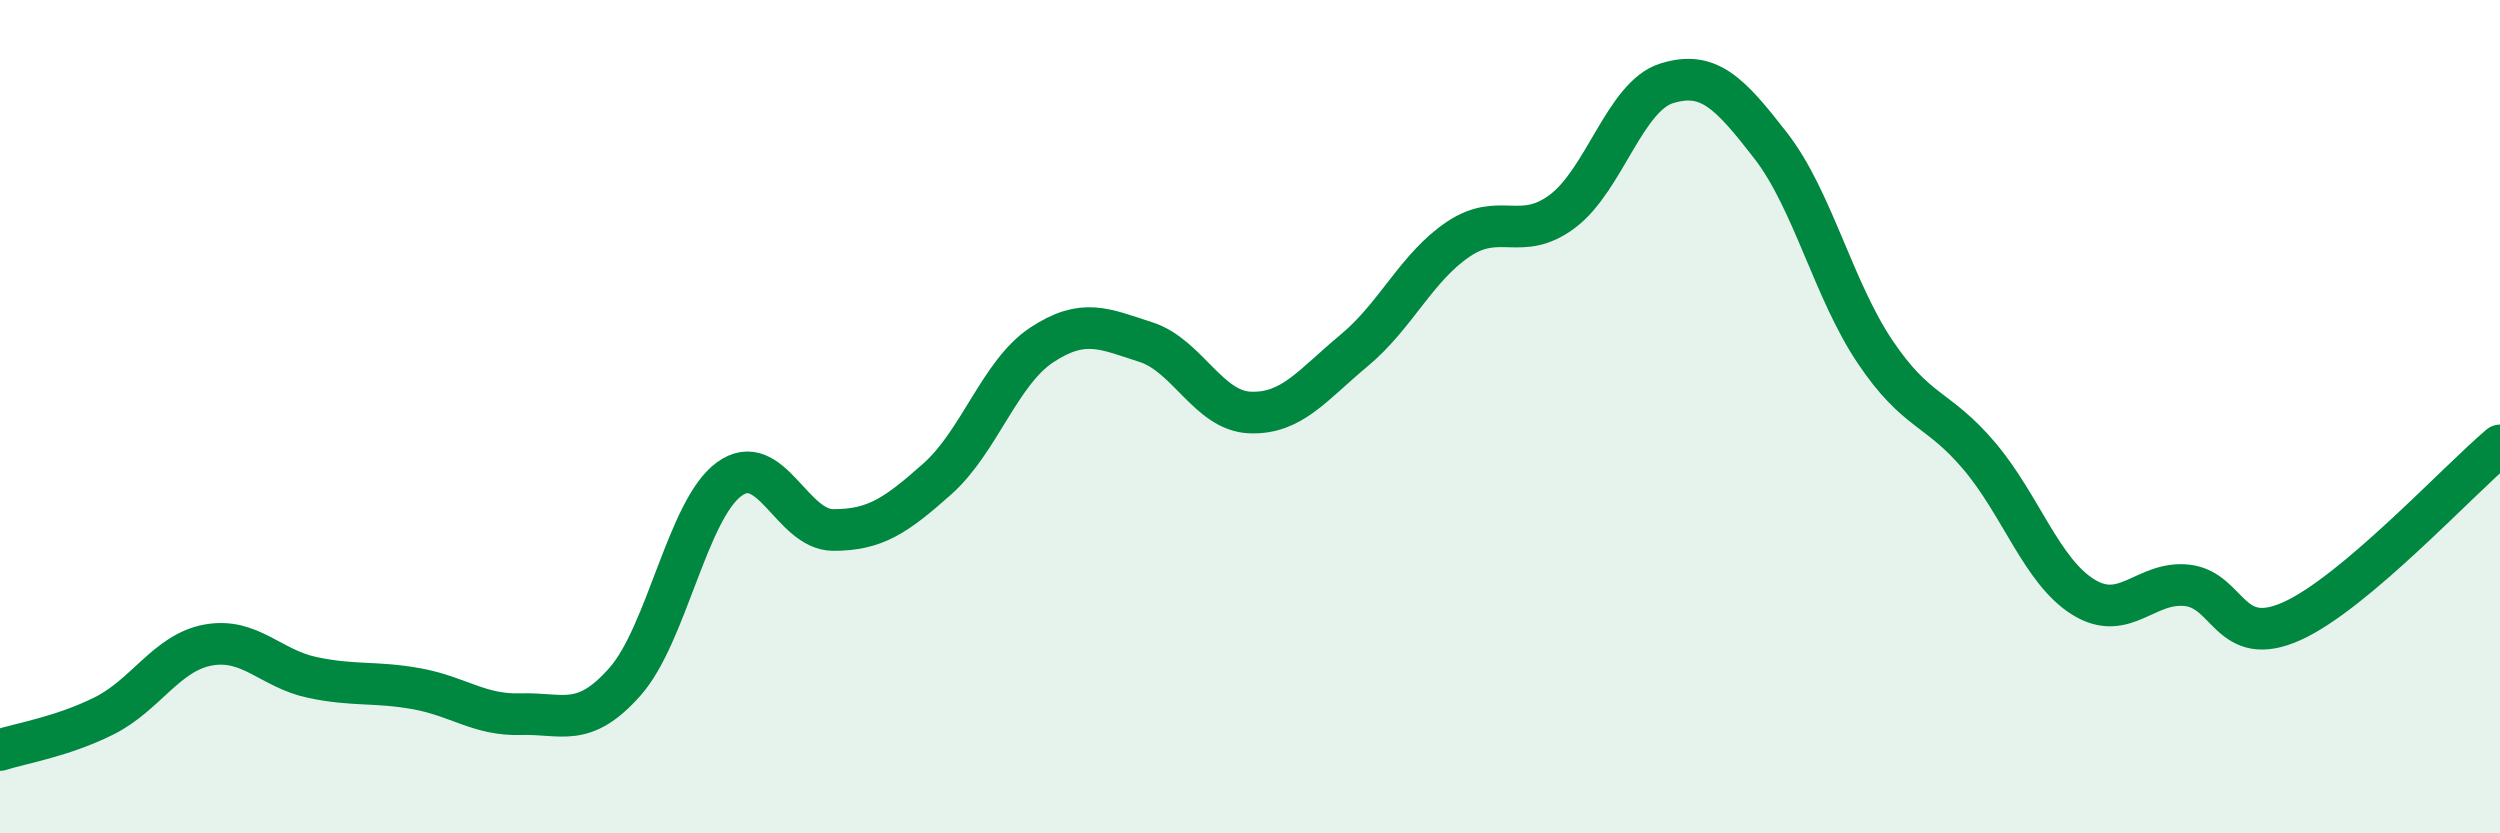
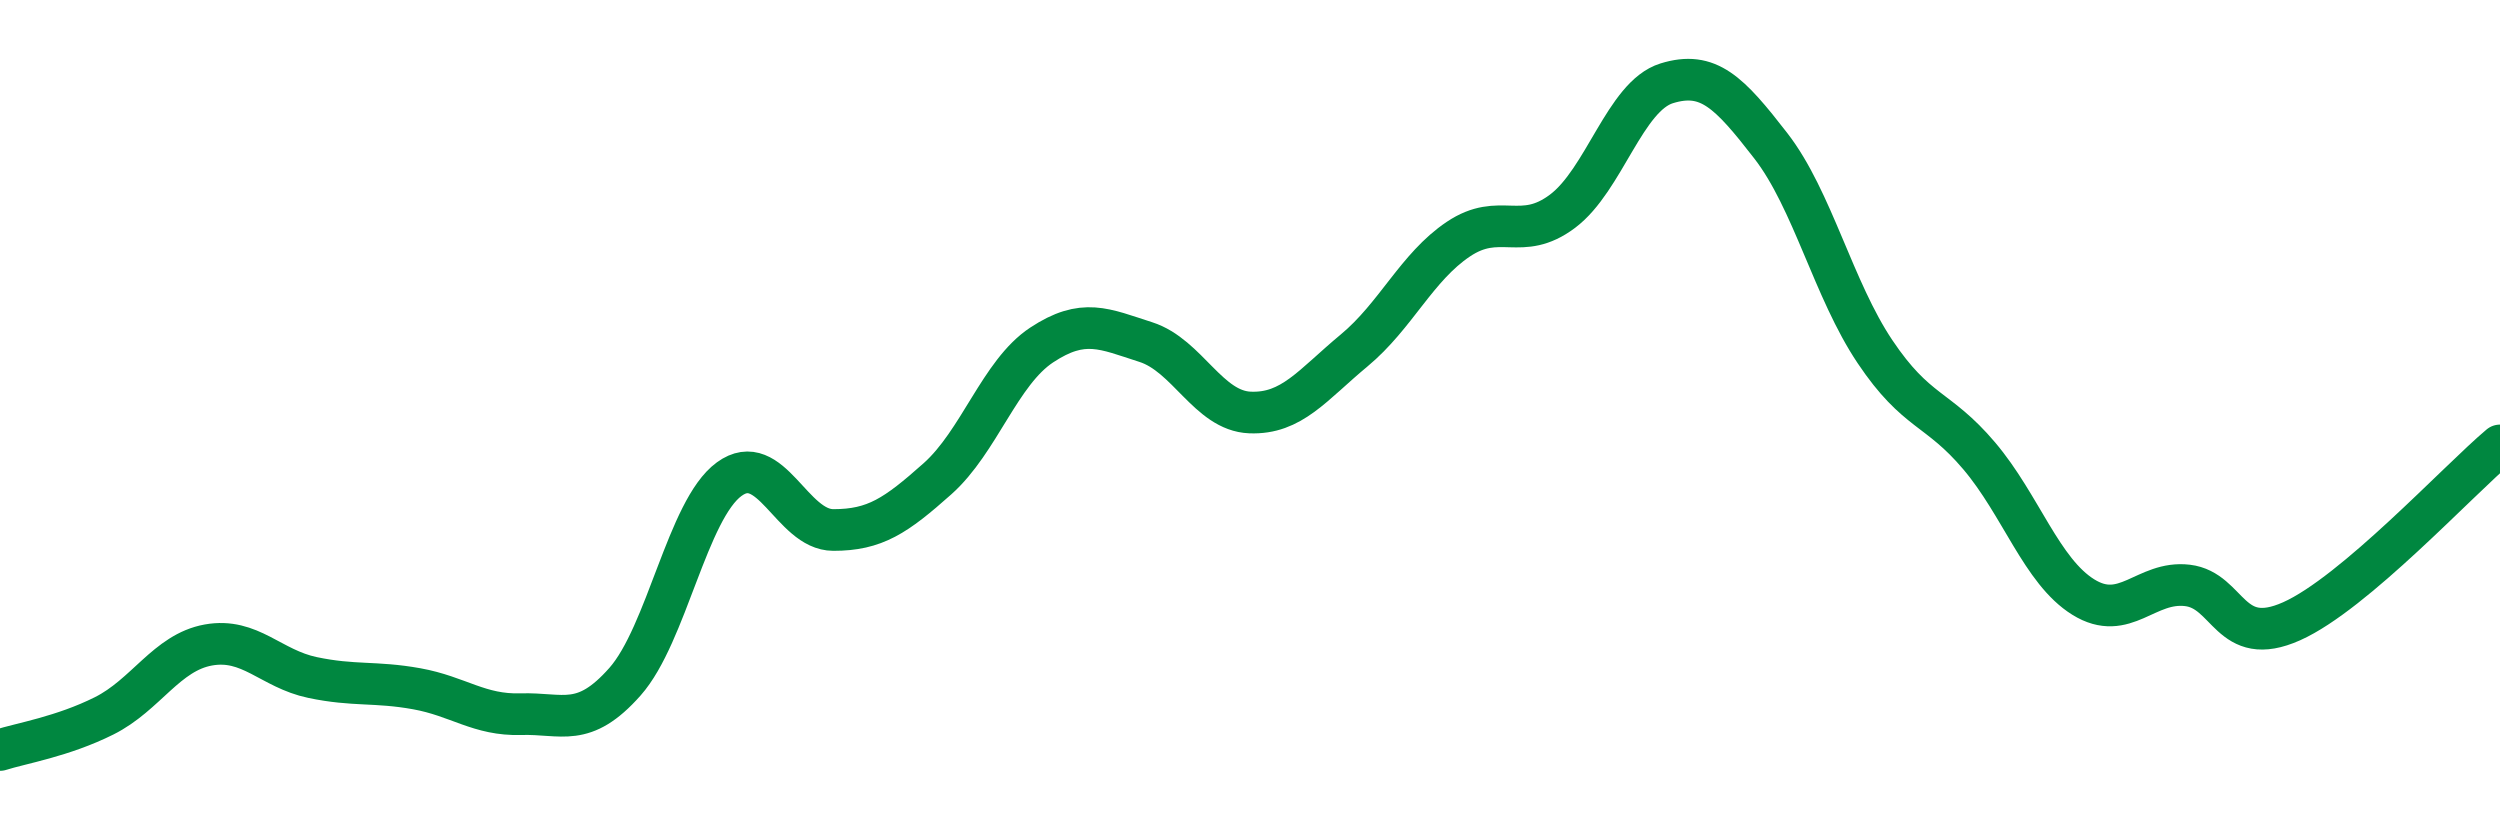
<svg xmlns="http://www.w3.org/2000/svg" width="60" height="20" viewBox="0 0 60 20">
-   <path d="M 0,18 C 0.5,17.84 1.5,17.68 2.5,17.18 C 3.5,16.68 4,15.66 5,15.48 C 6,15.3 6.5,16.05 7.5,16.26 C 8.5,16.47 9,16.35 10,16.53 C 11,16.71 11.5,17.17 12.5,17.14 C 13.5,17.11 14,17.49 15,16.36 C 16,15.23 16.5,12.23 17.5,11.5 C 18.5,10.77 19,12.72 20,12.72 C 21,12.72 21.5,12.38 22.5,11.49 C 23.5,10.6 24,8.94 25,8.28 C 26,7.62 26.5,7.89 27.5,8.21 C 28.5,8.53 29,9.86 30,9.9 C 31,9.94 31.5,9.24 32.5,8.41 C 33.5,7.58 34,6.41 35,5.74 C 36,5.07 36.5,5.82 37.5,5.07 C 38.5,4.32 39,2.31 40,2 C 41,1.69 41.5,2.21 42.5,3.5 C 43.5,4.79 44,6.95 45,8.44 C 46,9.93 46.5,9.76 47.5,10.94 C 48.5,12.12 49,13.71 50,14.33 C 51,14.95 51.5,13.93 52.5,14.05 C 53.5,14.17 53.5,15.58 55,14.91 C 56.5,14.24 59,11.53 60,10.69L60 20L0 20Z" fill="#008740" opacity="0.1" stroke-linecap="round" stroke-linejoin="round" />
  <path d="M 0,18 C 0.5,17.84 1.5,17.68 2.5,17.18 C 3.5,16.68 4,15.66 5,15.48 C 6,15.3 6.5,16.05 7.5,16.26 C 8.5,16.47 9,16.35 10,16.53 C 11,16.71 11.5,17.17 12.5,17.14 C 13.5,17.11 14,17.49 15,16.36 C 16,15.23 16.5,12.23 17.5,11.5 C 18.5,10.77 19,12.72 20,12.72 C 21,12.72 21.5,12.38 22.5,11.49 C 23.5,10.6 24,8.94 25,8.28 C 26,7.62 26.5,7.89 27.5,8.21 C 28.5,8.53 29,9.86 30,9.9 C 31,9.94 31.5,9.24 32.5,8.41 C 33.5,7.58 34,6.41 35,5.74 C 36,5.07 36.5,5.82 37.5,5.07 C 38.5,4.32 39,2.31 40,2 C 41,1.69 41.5,2.21 42.5,3.5 C 43.5,4.79 44,6.95 45,8.44 C 46,9.93 46.5,9.76 47.5,10.94 C 48.5,12.12 49,13.71 50,14.33 C 51,14.95 51.5,13.93 52.5,14.05 C 53.5,14.17 53.5,15.58 55,14.91 C 56.5,14.24 59,11.53 60,10.69" stroke="#008740" stroke-width="1" fill="none" stroke-linecap="round" stroke-linejoin="round" />
</svg>